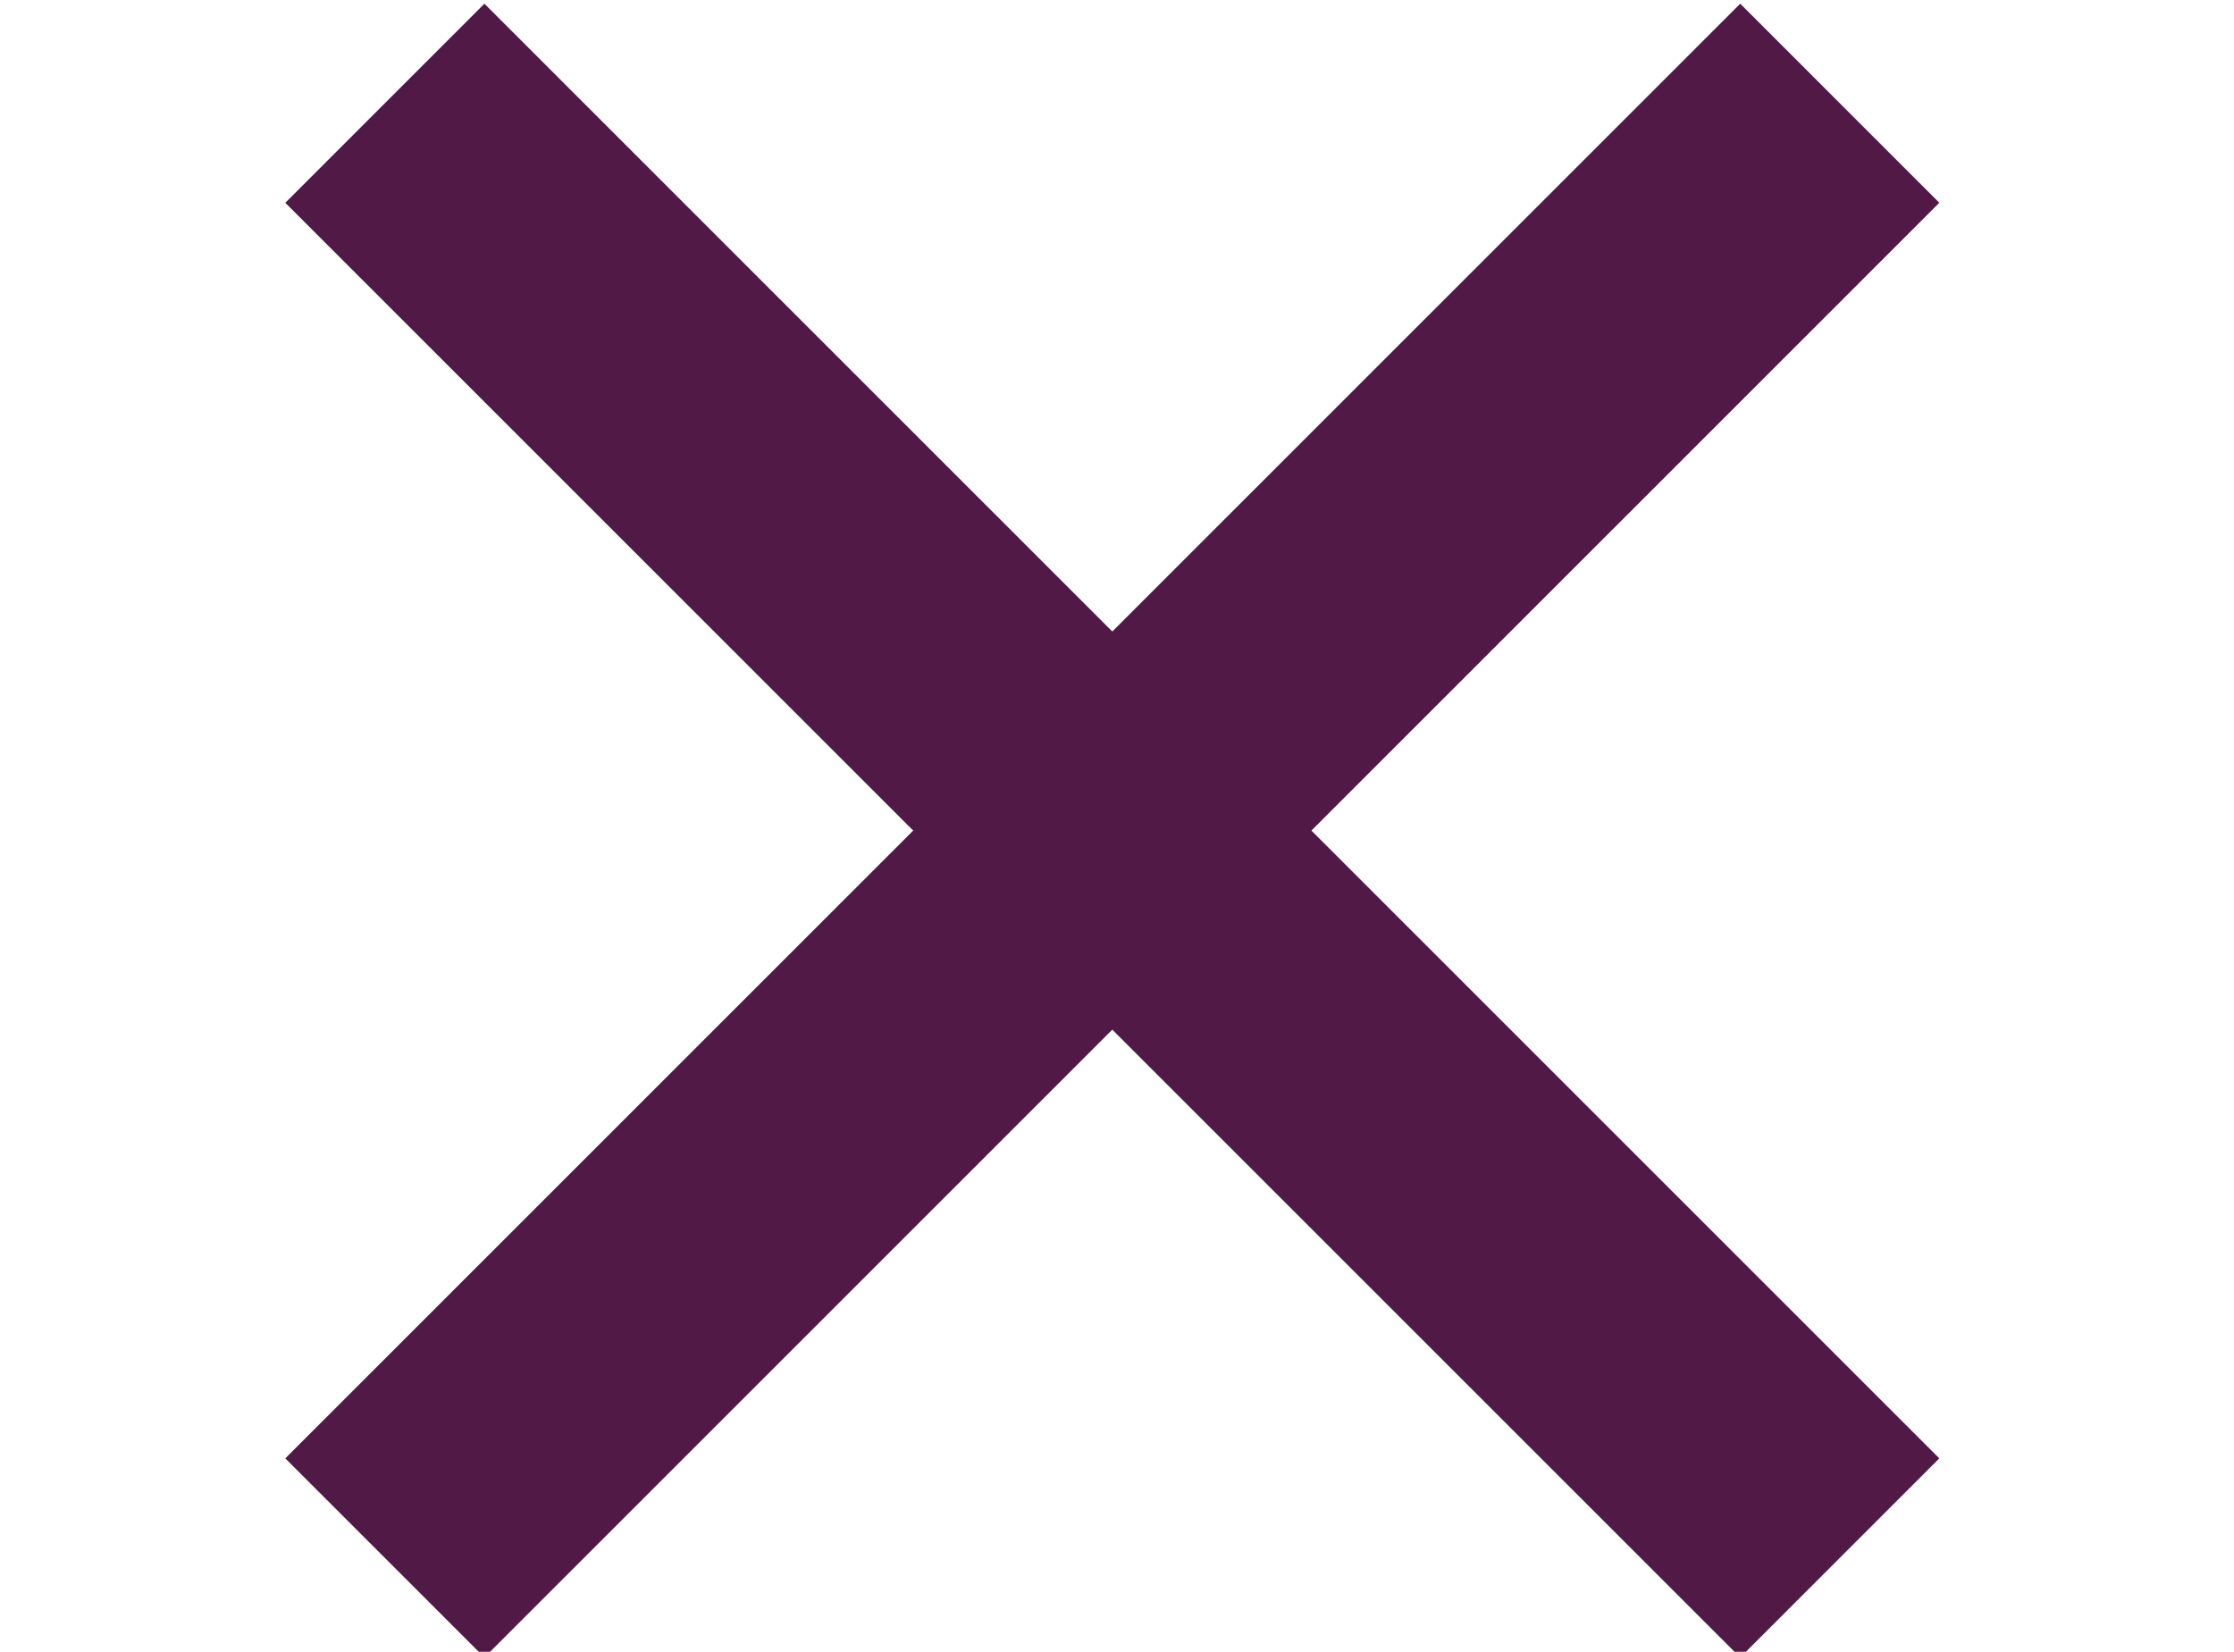
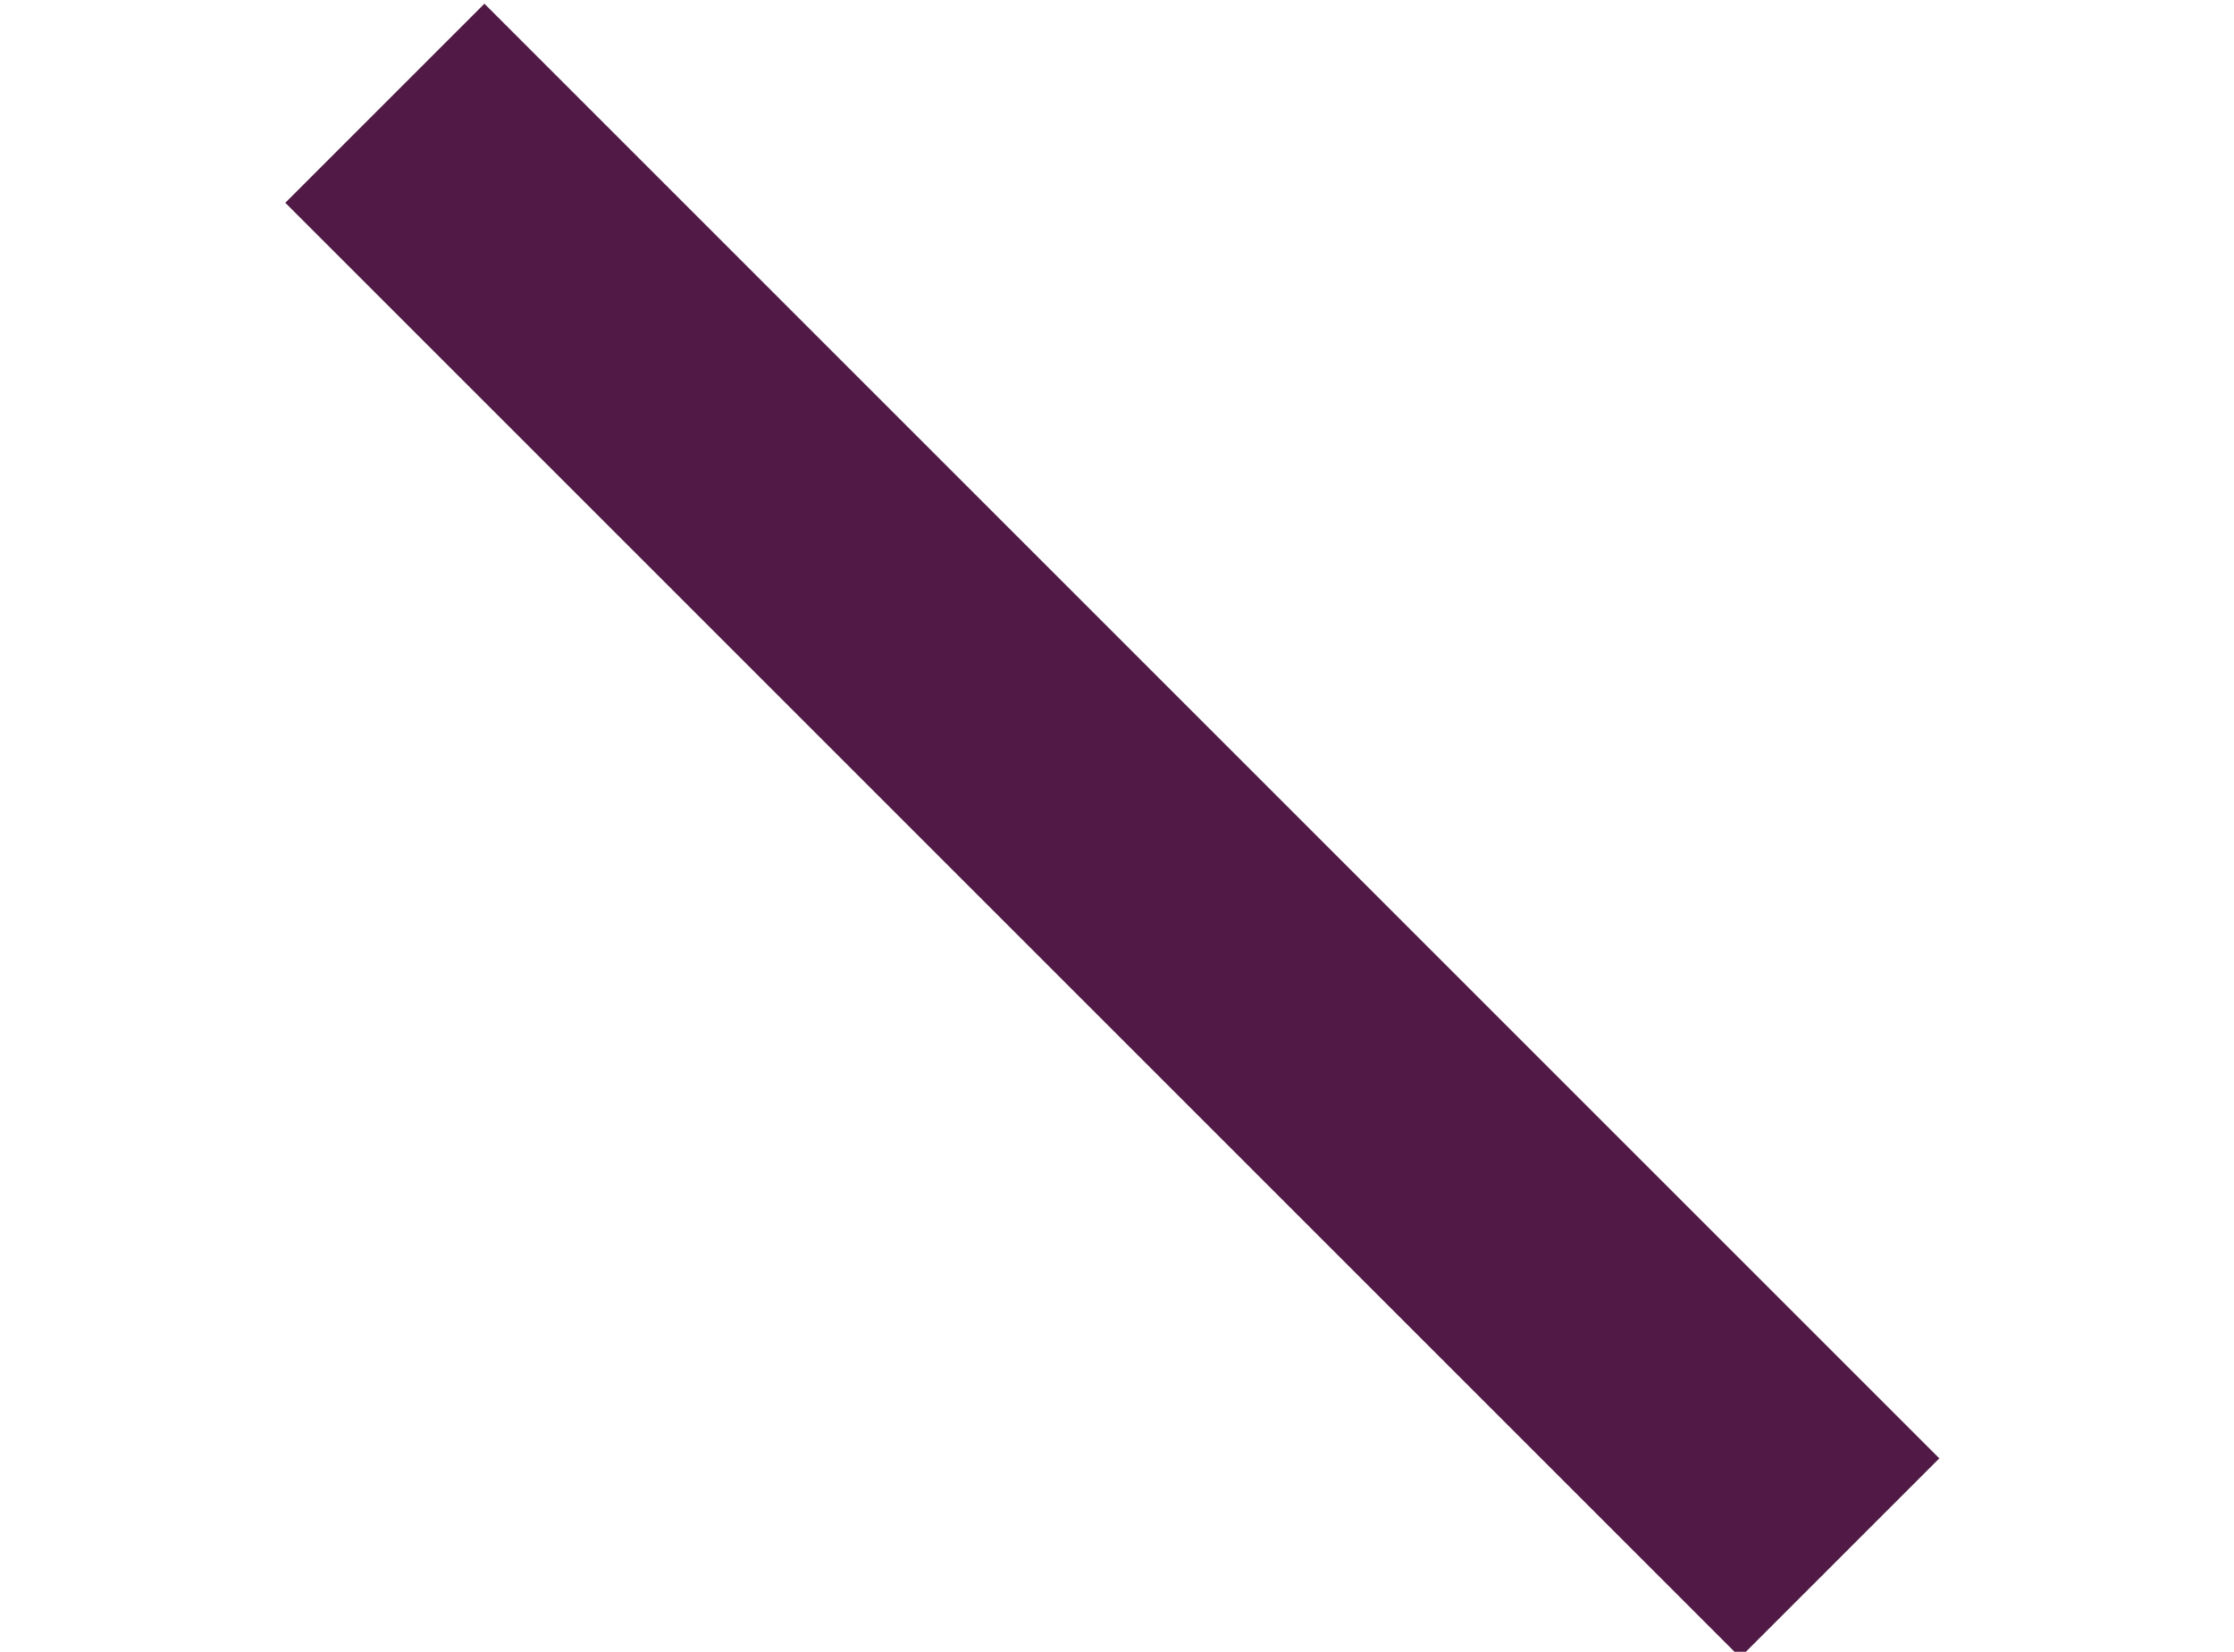
<svg xmlns="http://www.w3.org/2000/svg" version="1.1" id="Livello_1" x="0px" y="0px" viewBox="0 0 23.8 17.6" style="enable-background:new 0 0 23.8 17.6;" xml:space="preserve">
  <style type="text/css">
	.st0{fill:none;stroke:#511A46;stroke-width:3;}
</style>
  <path id="Tracciato_3228_00000029006684034299399070000002110476655684859009_" class="st0" d="M4.1,1.1l15.5,15.5" />
-   <path id="Tracciato_3228_00000049911090851847203460000005432834017635556011_" class="st0" d="M19.6,1.1L4.1,16.6" />
</svg>